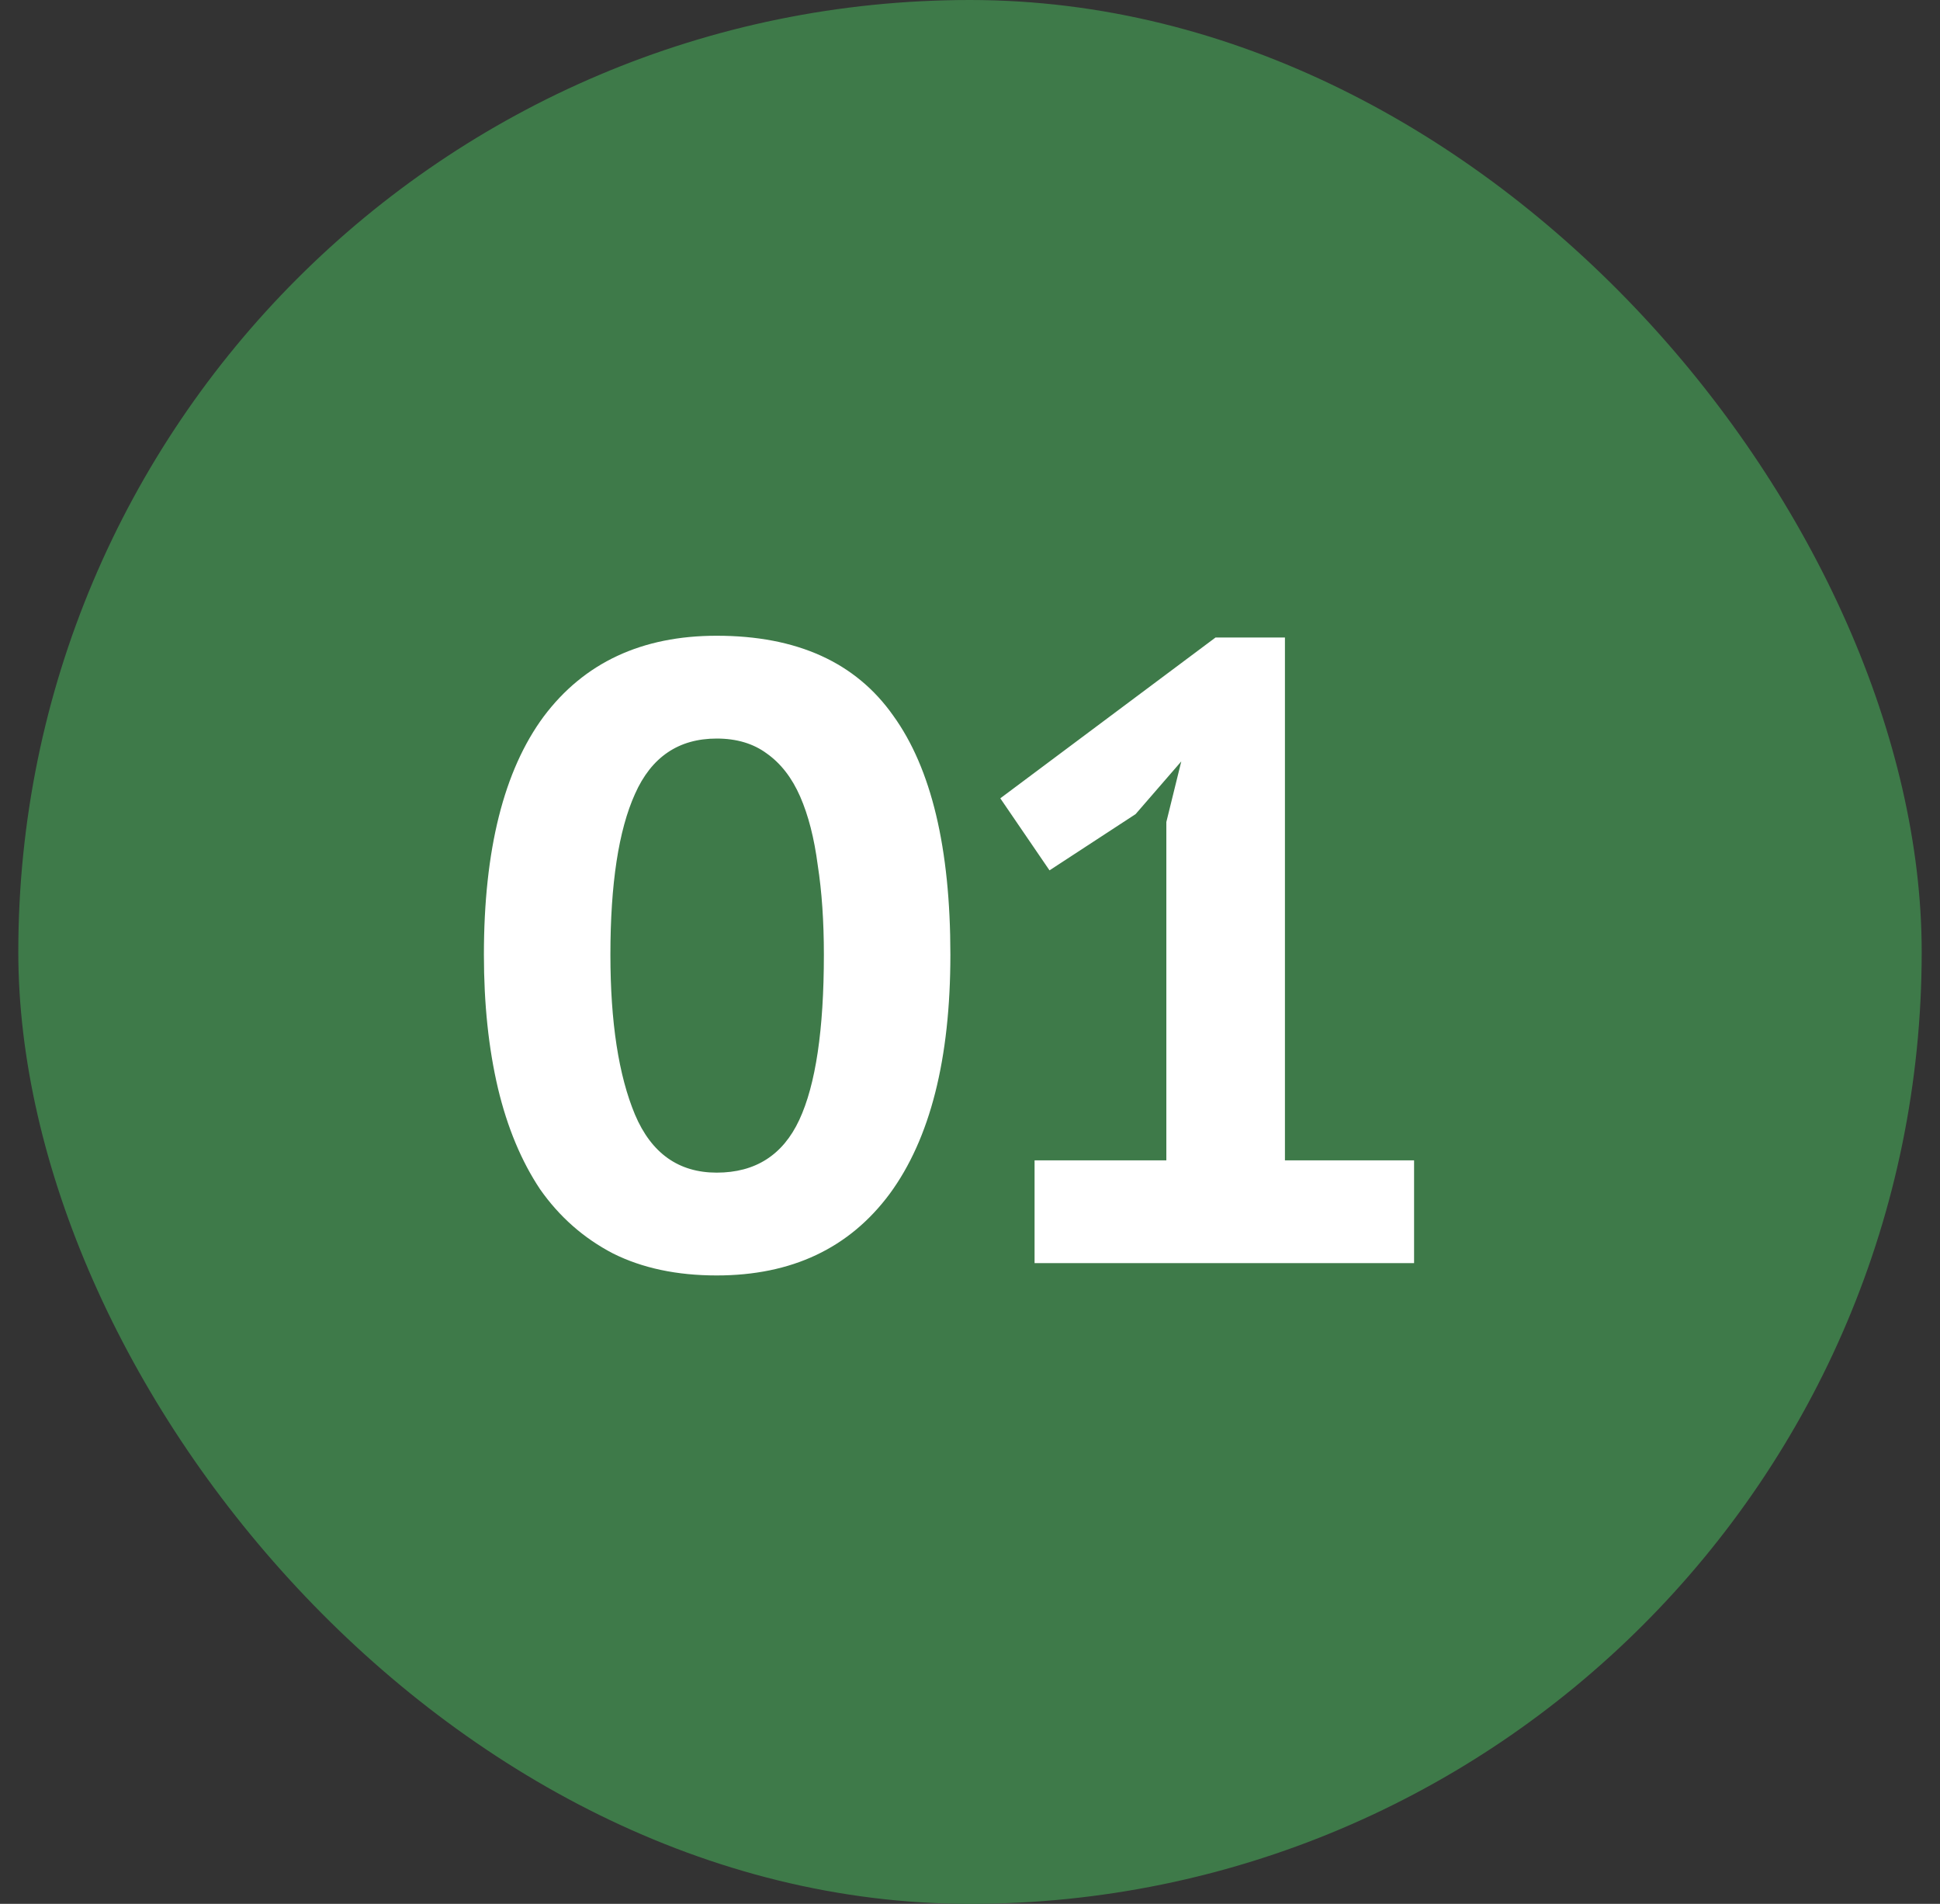
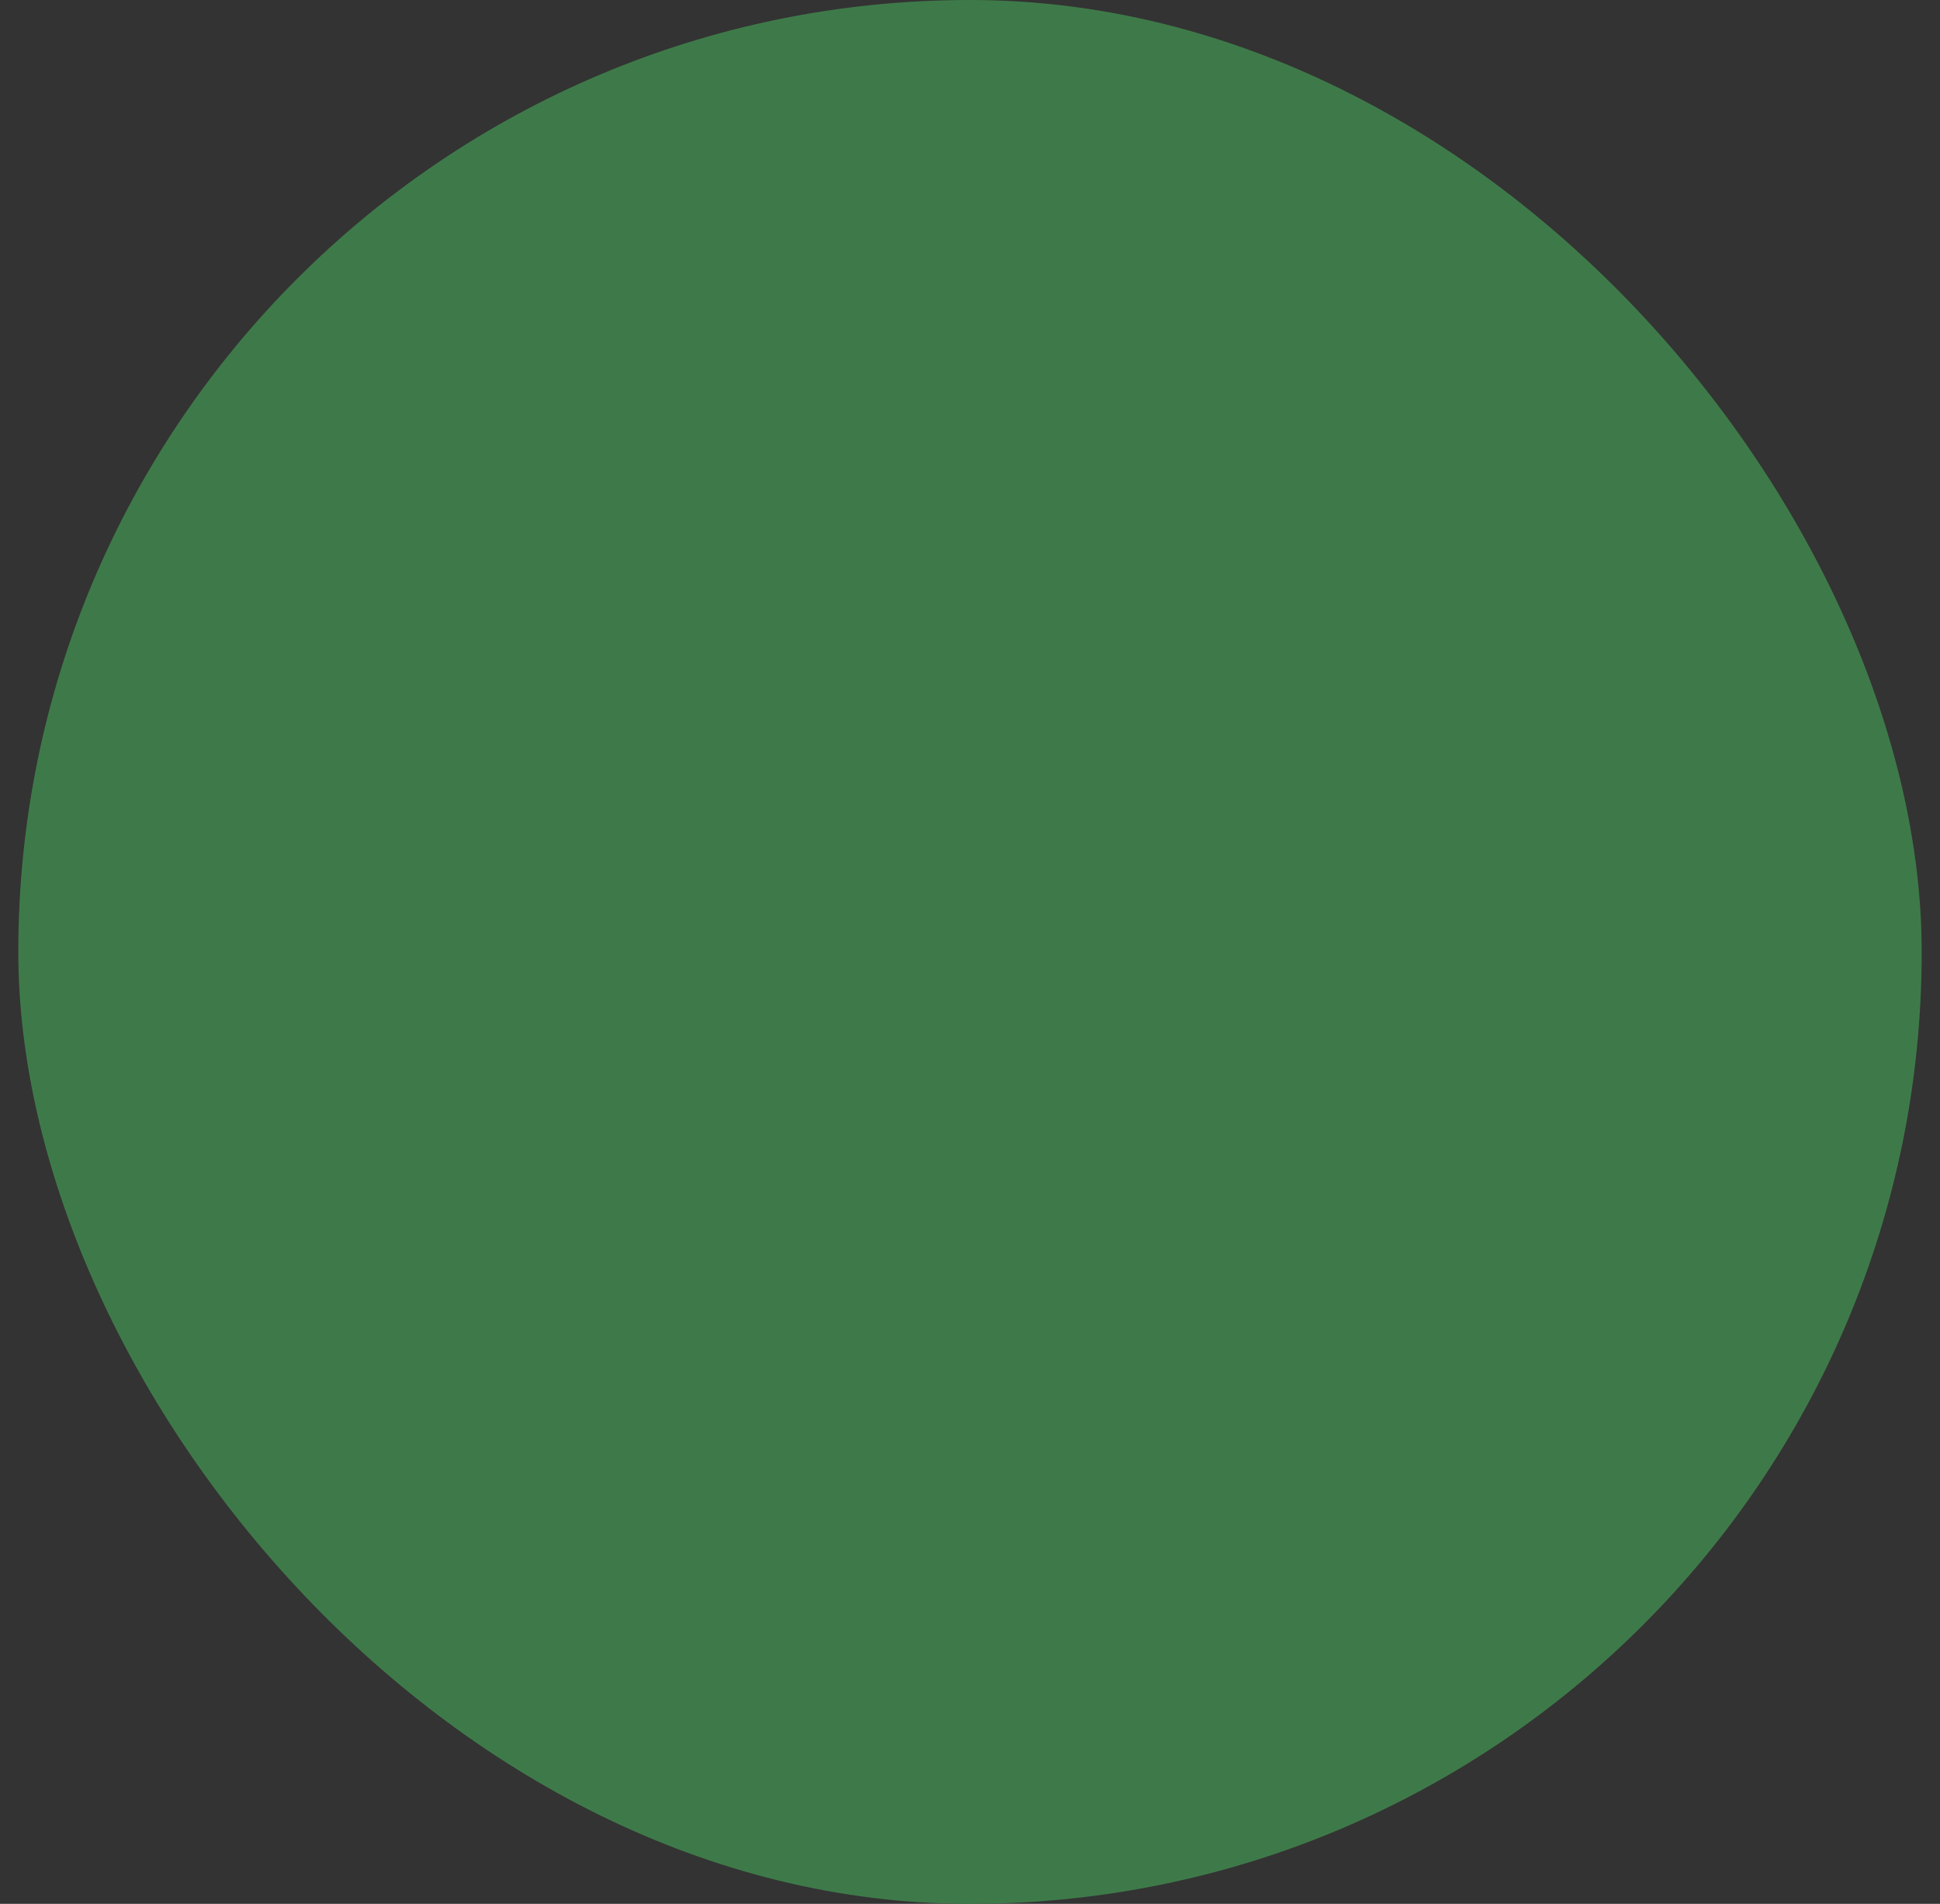
<svg xmlns="http://www.w3.org/2000/svg" width="53" height="52" viewBox="0 0 53 52" fill="none">
  <rect x="0" y="0" width="53" height="52" fill="#333333" stroke="none" />
  <rect x="0.5" width="52" height="52" rx="26" fill="#3E7A49" />
-   <path d="M13.22 26.076C13.22 23.212 13.764 21.044 14.852 19.572C15.956 18.1 17.532 17.364 19.58 17.364C21.772 17.364 23.38 18.092 24.404 19.548C25.444 20.988 25.964 23.164 25.964 26.076C25.964 28.924 25.412 31.1 24.308 32.604C23.204 34.092 21.628 34.836 19.58 34.836C18.492 34.836 17.548 34.636 16.748 34.236C15.948 33.82 15.284 33.236 14.756 32.484C14.244 31.716 13.86 30.796 13.604 29.724C13.348 28.636 13.22 27.42 13.22 26.076ZM16.676 26.076C16.676 27.916 16.9 29.372 17.348 30.444C17.796 31.5 18.54 32.028 19.58 32.028C20.636 32.028 21.388 31.548 21.836 30.588C22.284 29.628 22.508 28.124 22.508 26.076C22.508 25.164 22.452 24.348 22.34 23.628C22.244 22.892 22.084 22.268 21.86 21.756C21.636 21.244 21.332 20.852 20.948 20.58C20.58 20.308 20.124 20.172 19.58 20.172C18.54 20.172 17.796 20.676 17.348 21.684C16.9 22.676 16.676 24.14 16.676 26.076ZM28.264 31.692H31.864V22.452L32.272 20.796L31.024 22.236L28.672 23.772L27.328 21.804L33.208 17.412H35.104V31.692H38.632V34.5H28.264V31.692Z" fill="white" />
</svg>